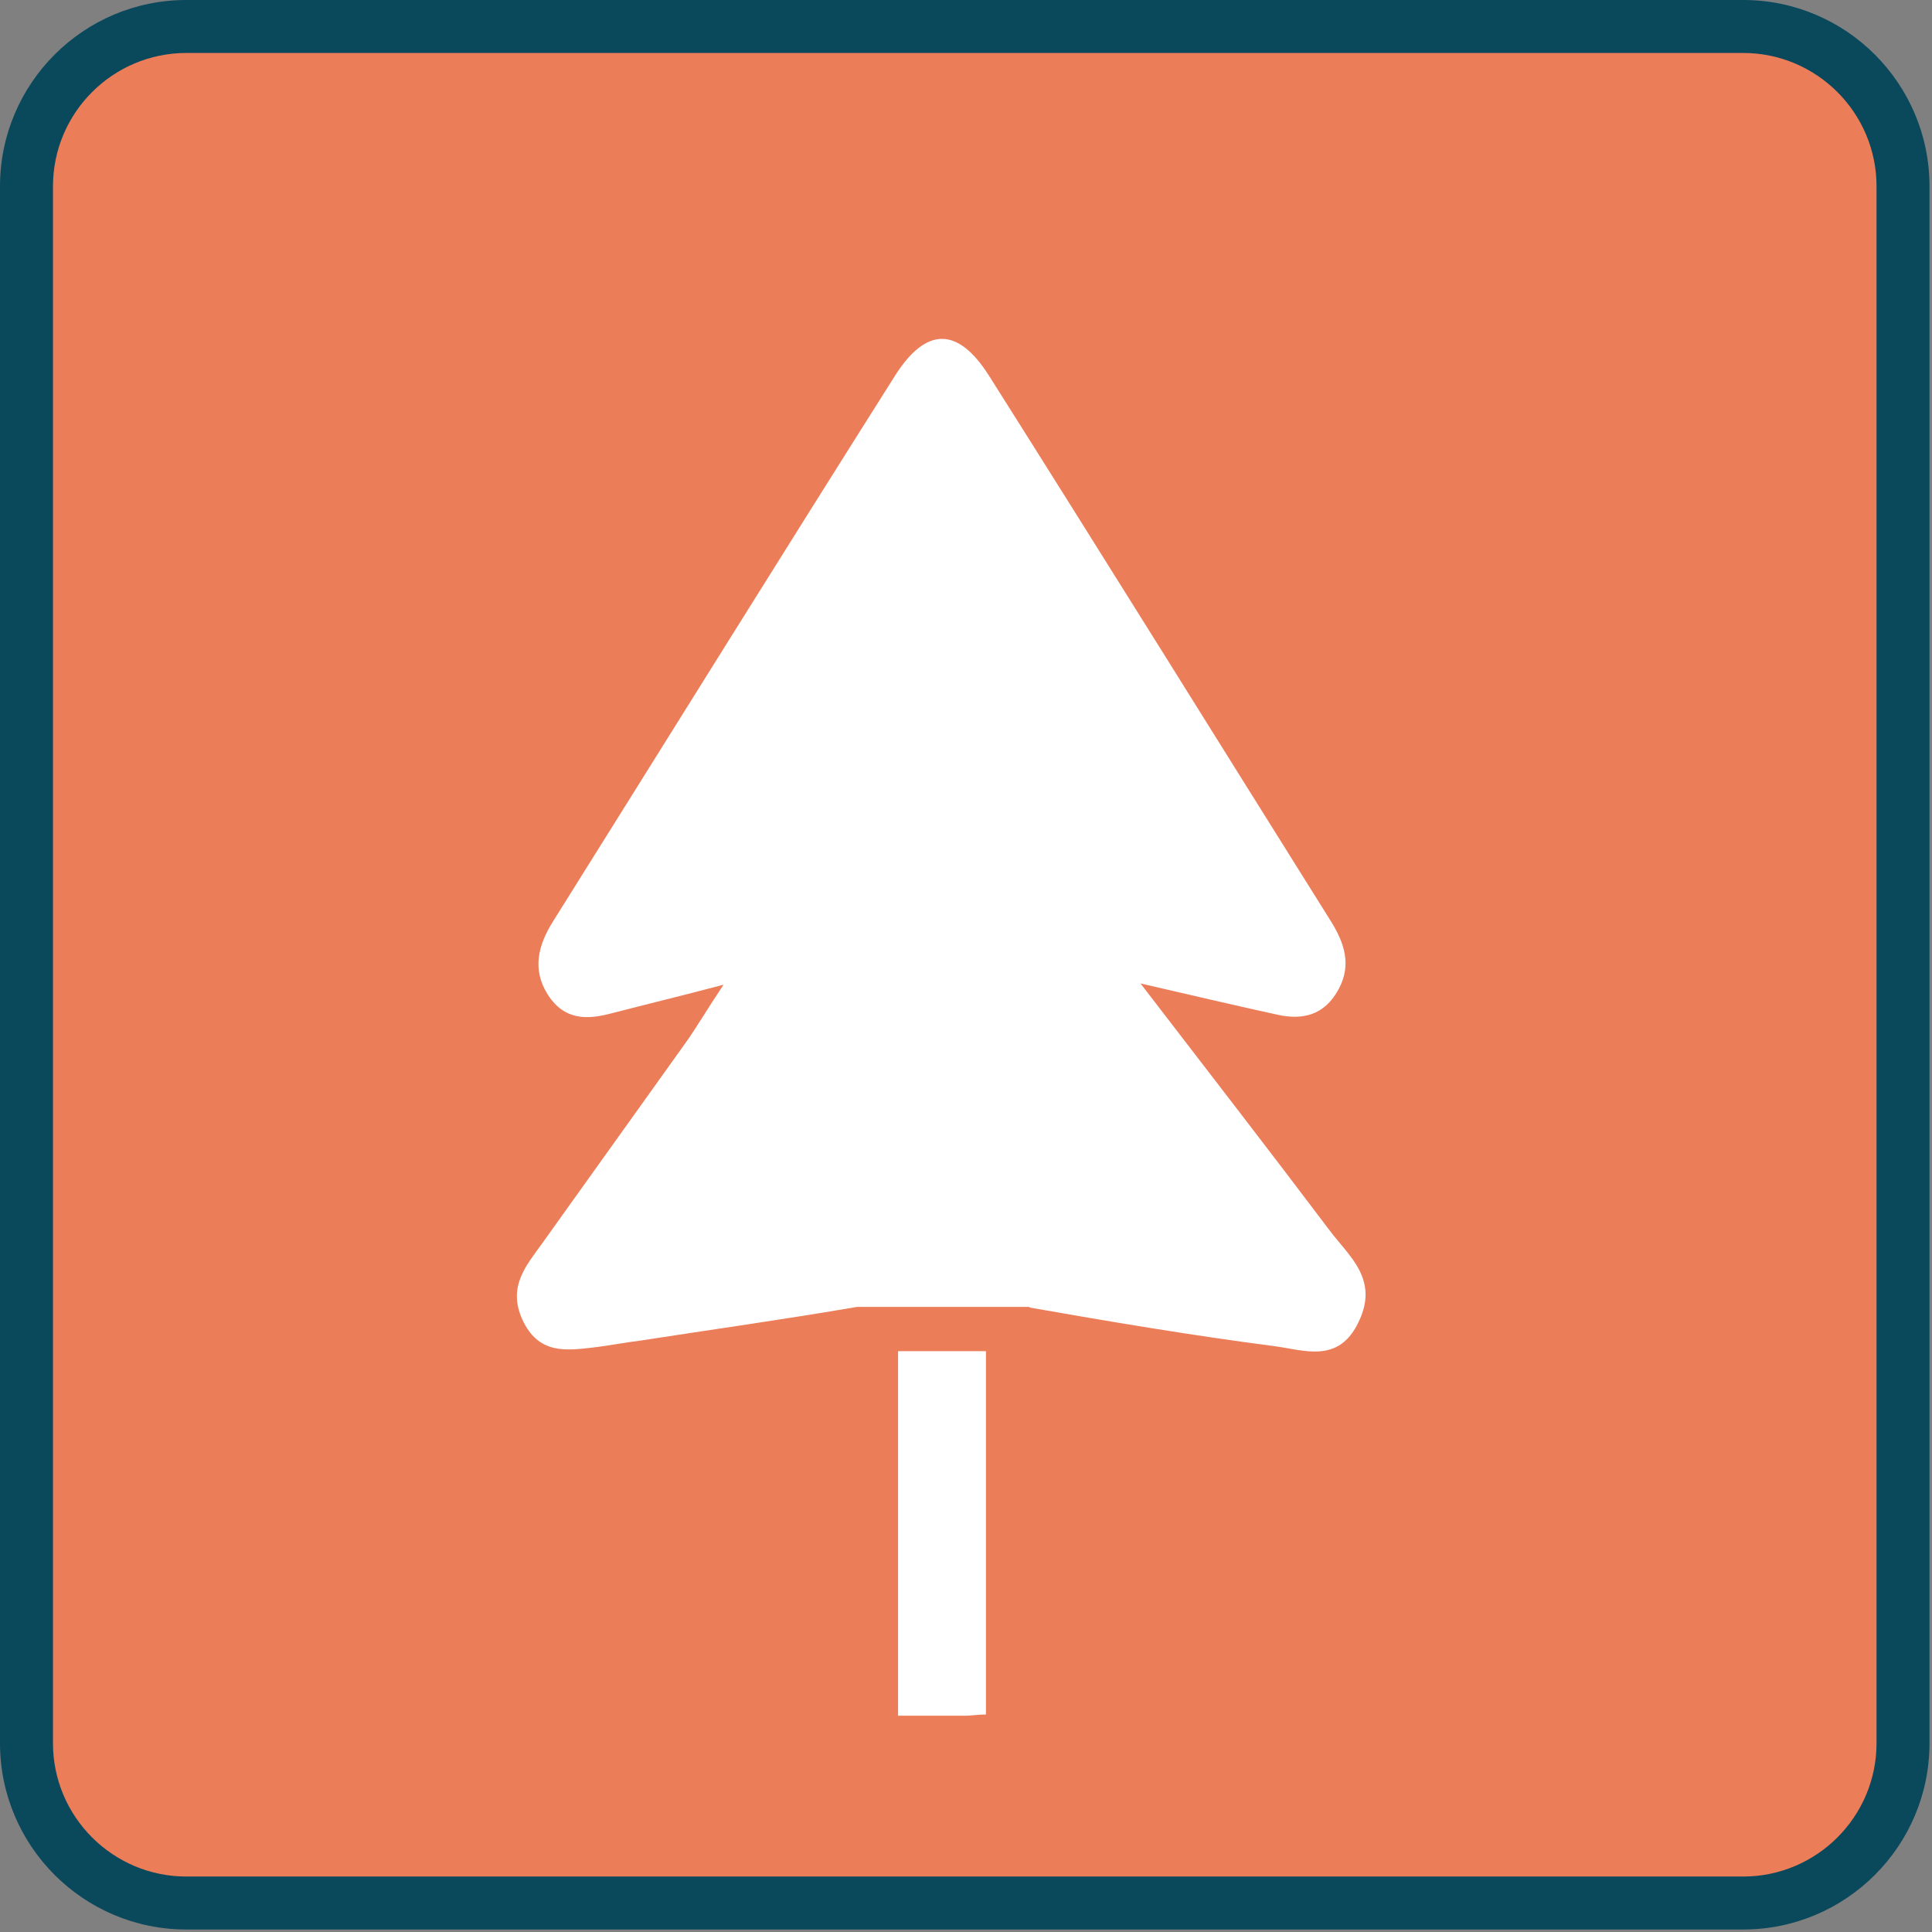
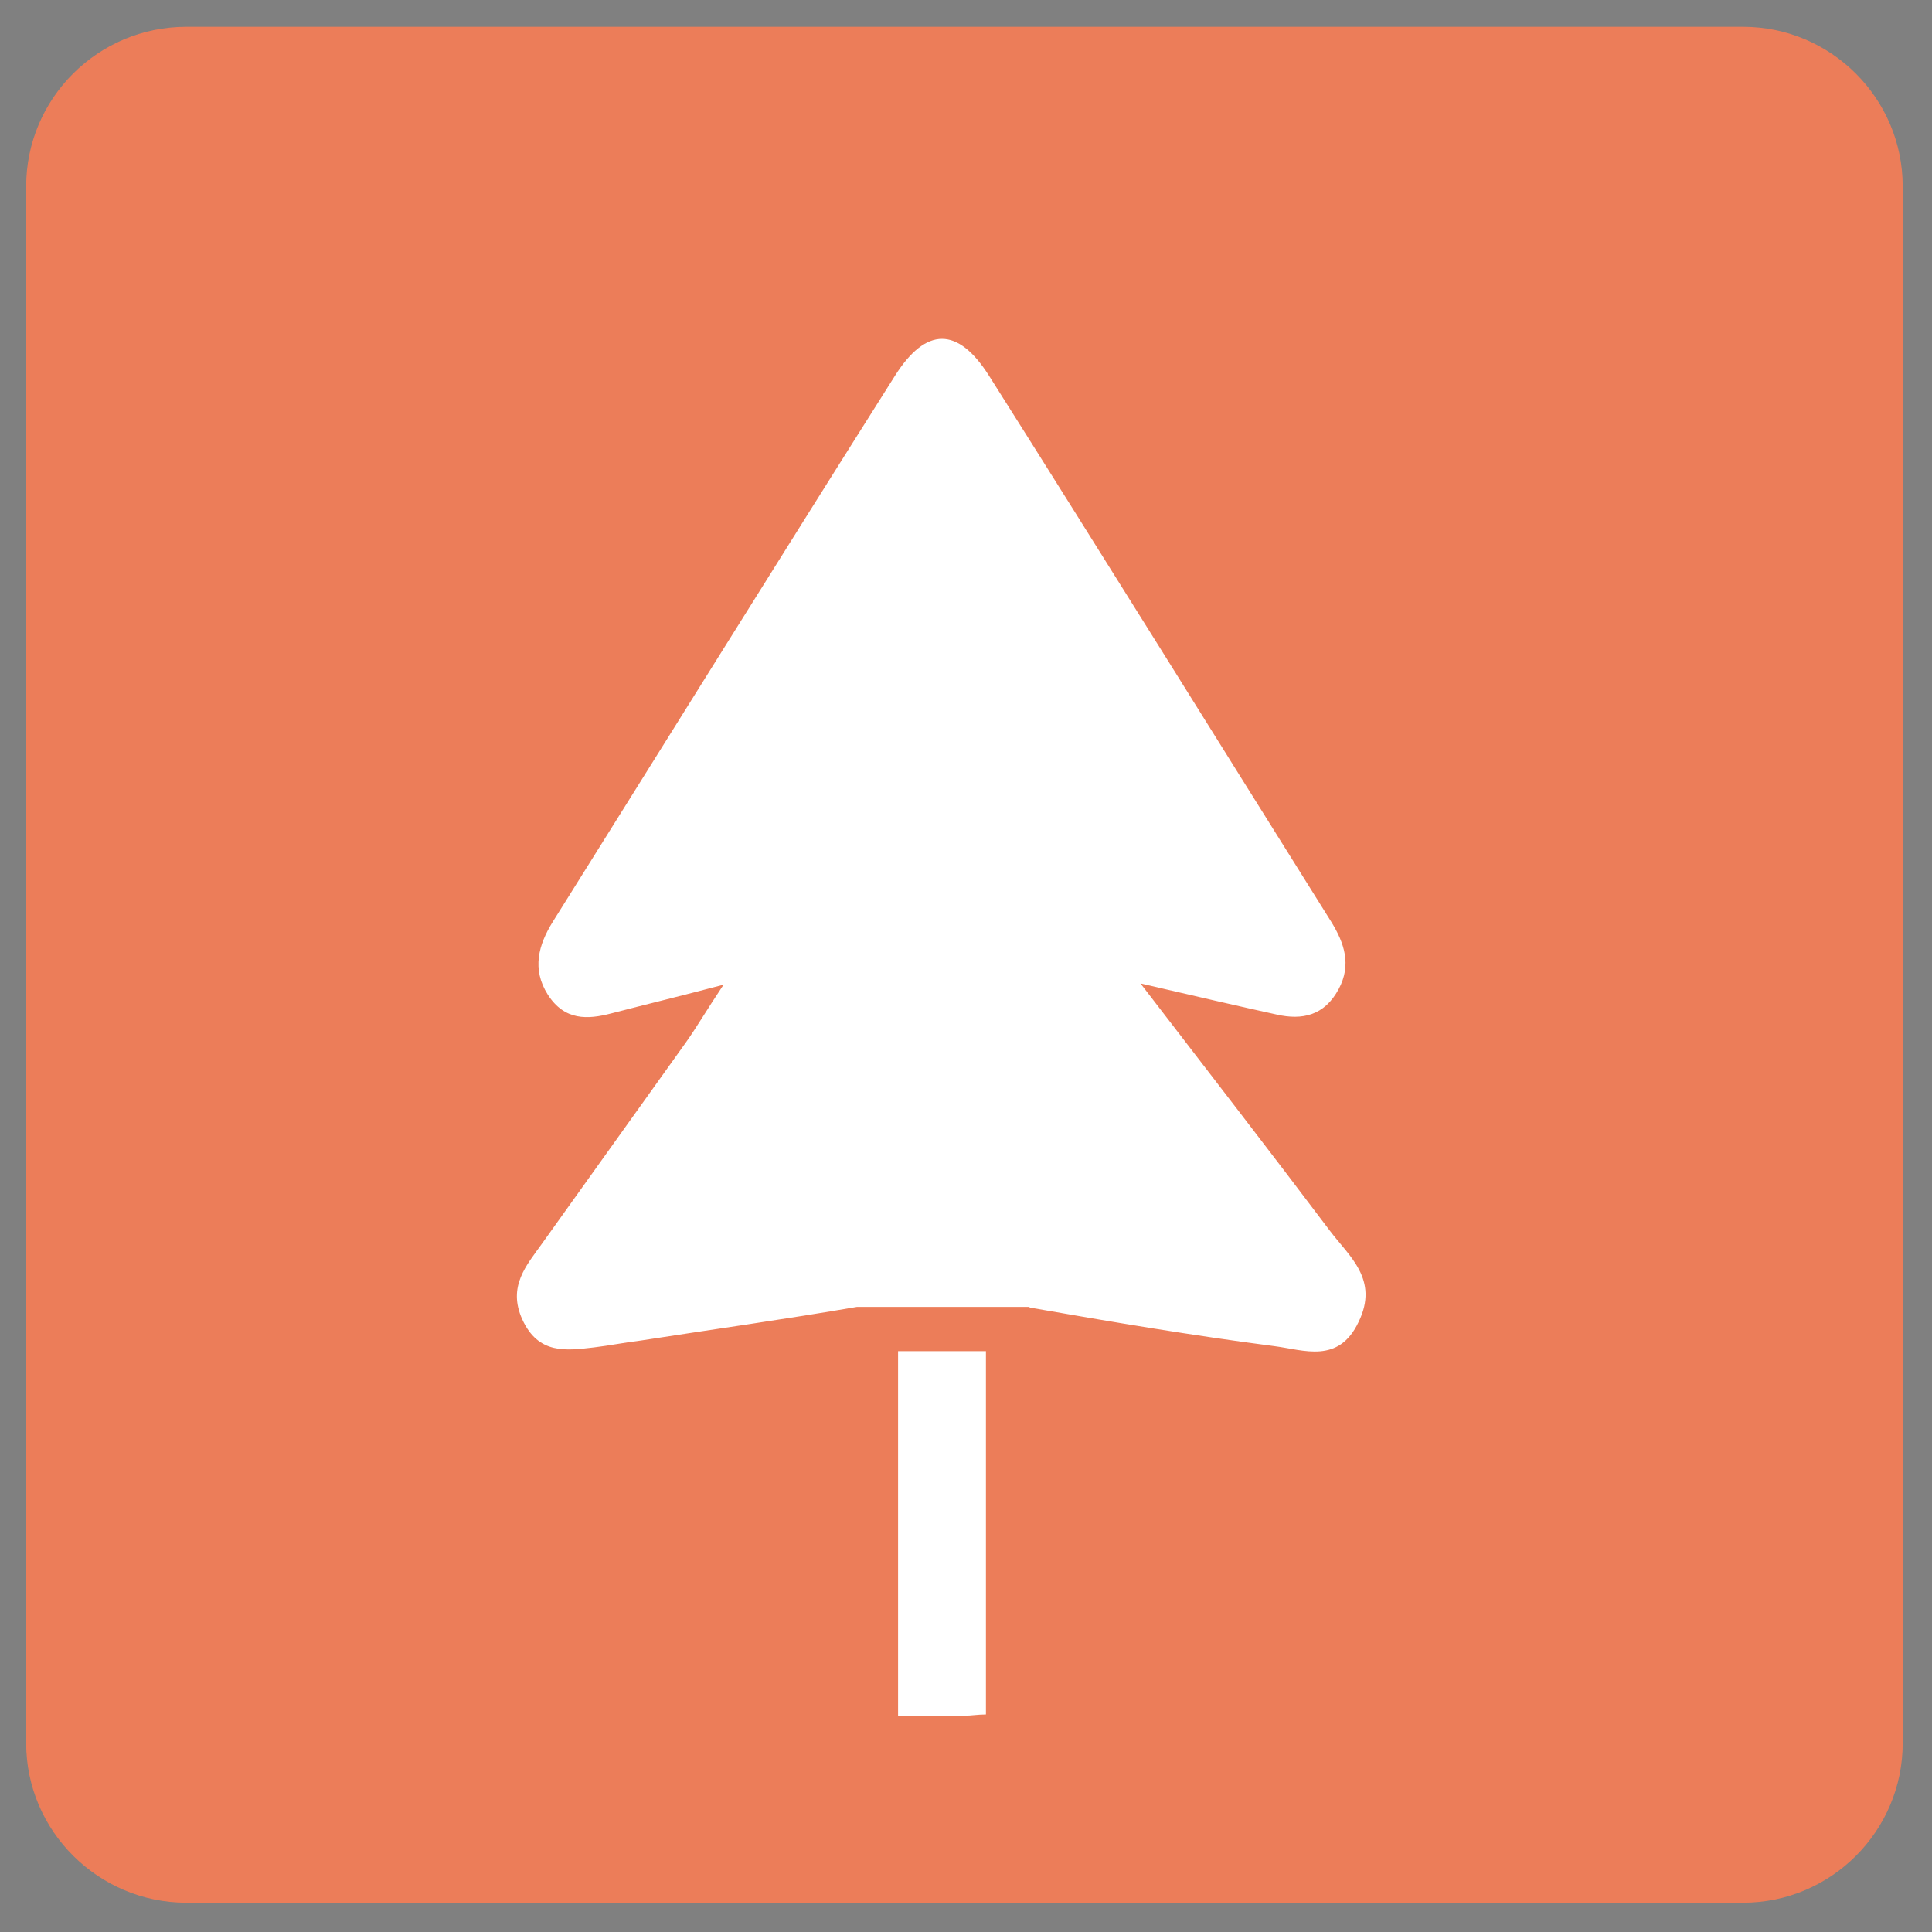
<svg xmlns="http://www.w3.org/2000/svg" width="31" height="31" viewBox="0 0 31 31" fill="none">
  <rect x="0" y="0" width="31" height="31" fill="#808080" stroke="none" />
  <path d="M27.97 30.53H2.99C1.58 30.53 0.42 29.38 0.42 27.97V2.99C0.42 1.58 1.57 0.43 2.99 0.43H27.97C29.38 0.43 30.53 1.58 30.53 2.99V27.97C30.53 29.38 29.38 30.53 27.97 30.53Z" fill="#EC7D59" />
-   <path d="M2.99 0.85C1.81 0.85 0.85 1.81 0.85 2.99V27.97C0.85 29.15 1.81 30.11 2.99 30.11H27.97C29.15 30.11 30.11 29.15 30.11 27.97V2.99C30.11 1.81 29.15 0.85 27.97 0.85H2.99ZM27.97 30.96H2.99C1.34 30.96 0 29.62 0 27.97V2.99C0 1.34 1.34 0 2.99 0H27.97C29.62 0 30.96 1.34 30.96 2.99V27.97C30.96 29.62 29.62 30.96 27.97 30.96Z" fill="#0A485C" />
  <path d="M15.82 27.51C15.69 27.51 15.58 27.53 15.48 27.53C15.14 27.53 14.8 27.53 14.41 27.53V21.68H15.82V27.51Z" fill="white" />
  <path d="M16.52 20.98C17.83 21.21 19.14 21.43 20.45 21.6C20.92 21.66 21.48 21.89 21.8 21.21C22.13 20.53 21.65 20.16 21.34 19.75C20.39 18.49 19.43 17.25 18.3 15.78C19.21 15.99 19.85 16.14 20.49 16.28C20.89 16.37 21.25 16.3 21.48 15.87C21.69 15.48 21.57 15.13 21.36 14.79C19.53 11.87 17.71 8.94 15.87 6.03C15.37 5.24 14.86 5.24 14.36 6.03C12.52 8.94 10.7 11.87 8.87 14.79C8.64 15.16 8.53 15.55 8.79 15.96C9.06 16.38 9.43 16.36 9.81 16.26C10.35 16.12 10.89 15.99 11.61 15.8C11.33 16.22 11.18 16.48 11.01 16.72C10.24 17.8 9.47 18.87 8.7 19.95C8.45 20.3 8.14 20.64 8.38 21.17C8.64 21.74 9.09 21.67 9.53 21.62C9.78 21.59 10.03 21.54 10.28 21.51C11.44 21.33 12.59 21.17 13.75 20.97H16.52V20.98Z" fill="white" />
</svg>